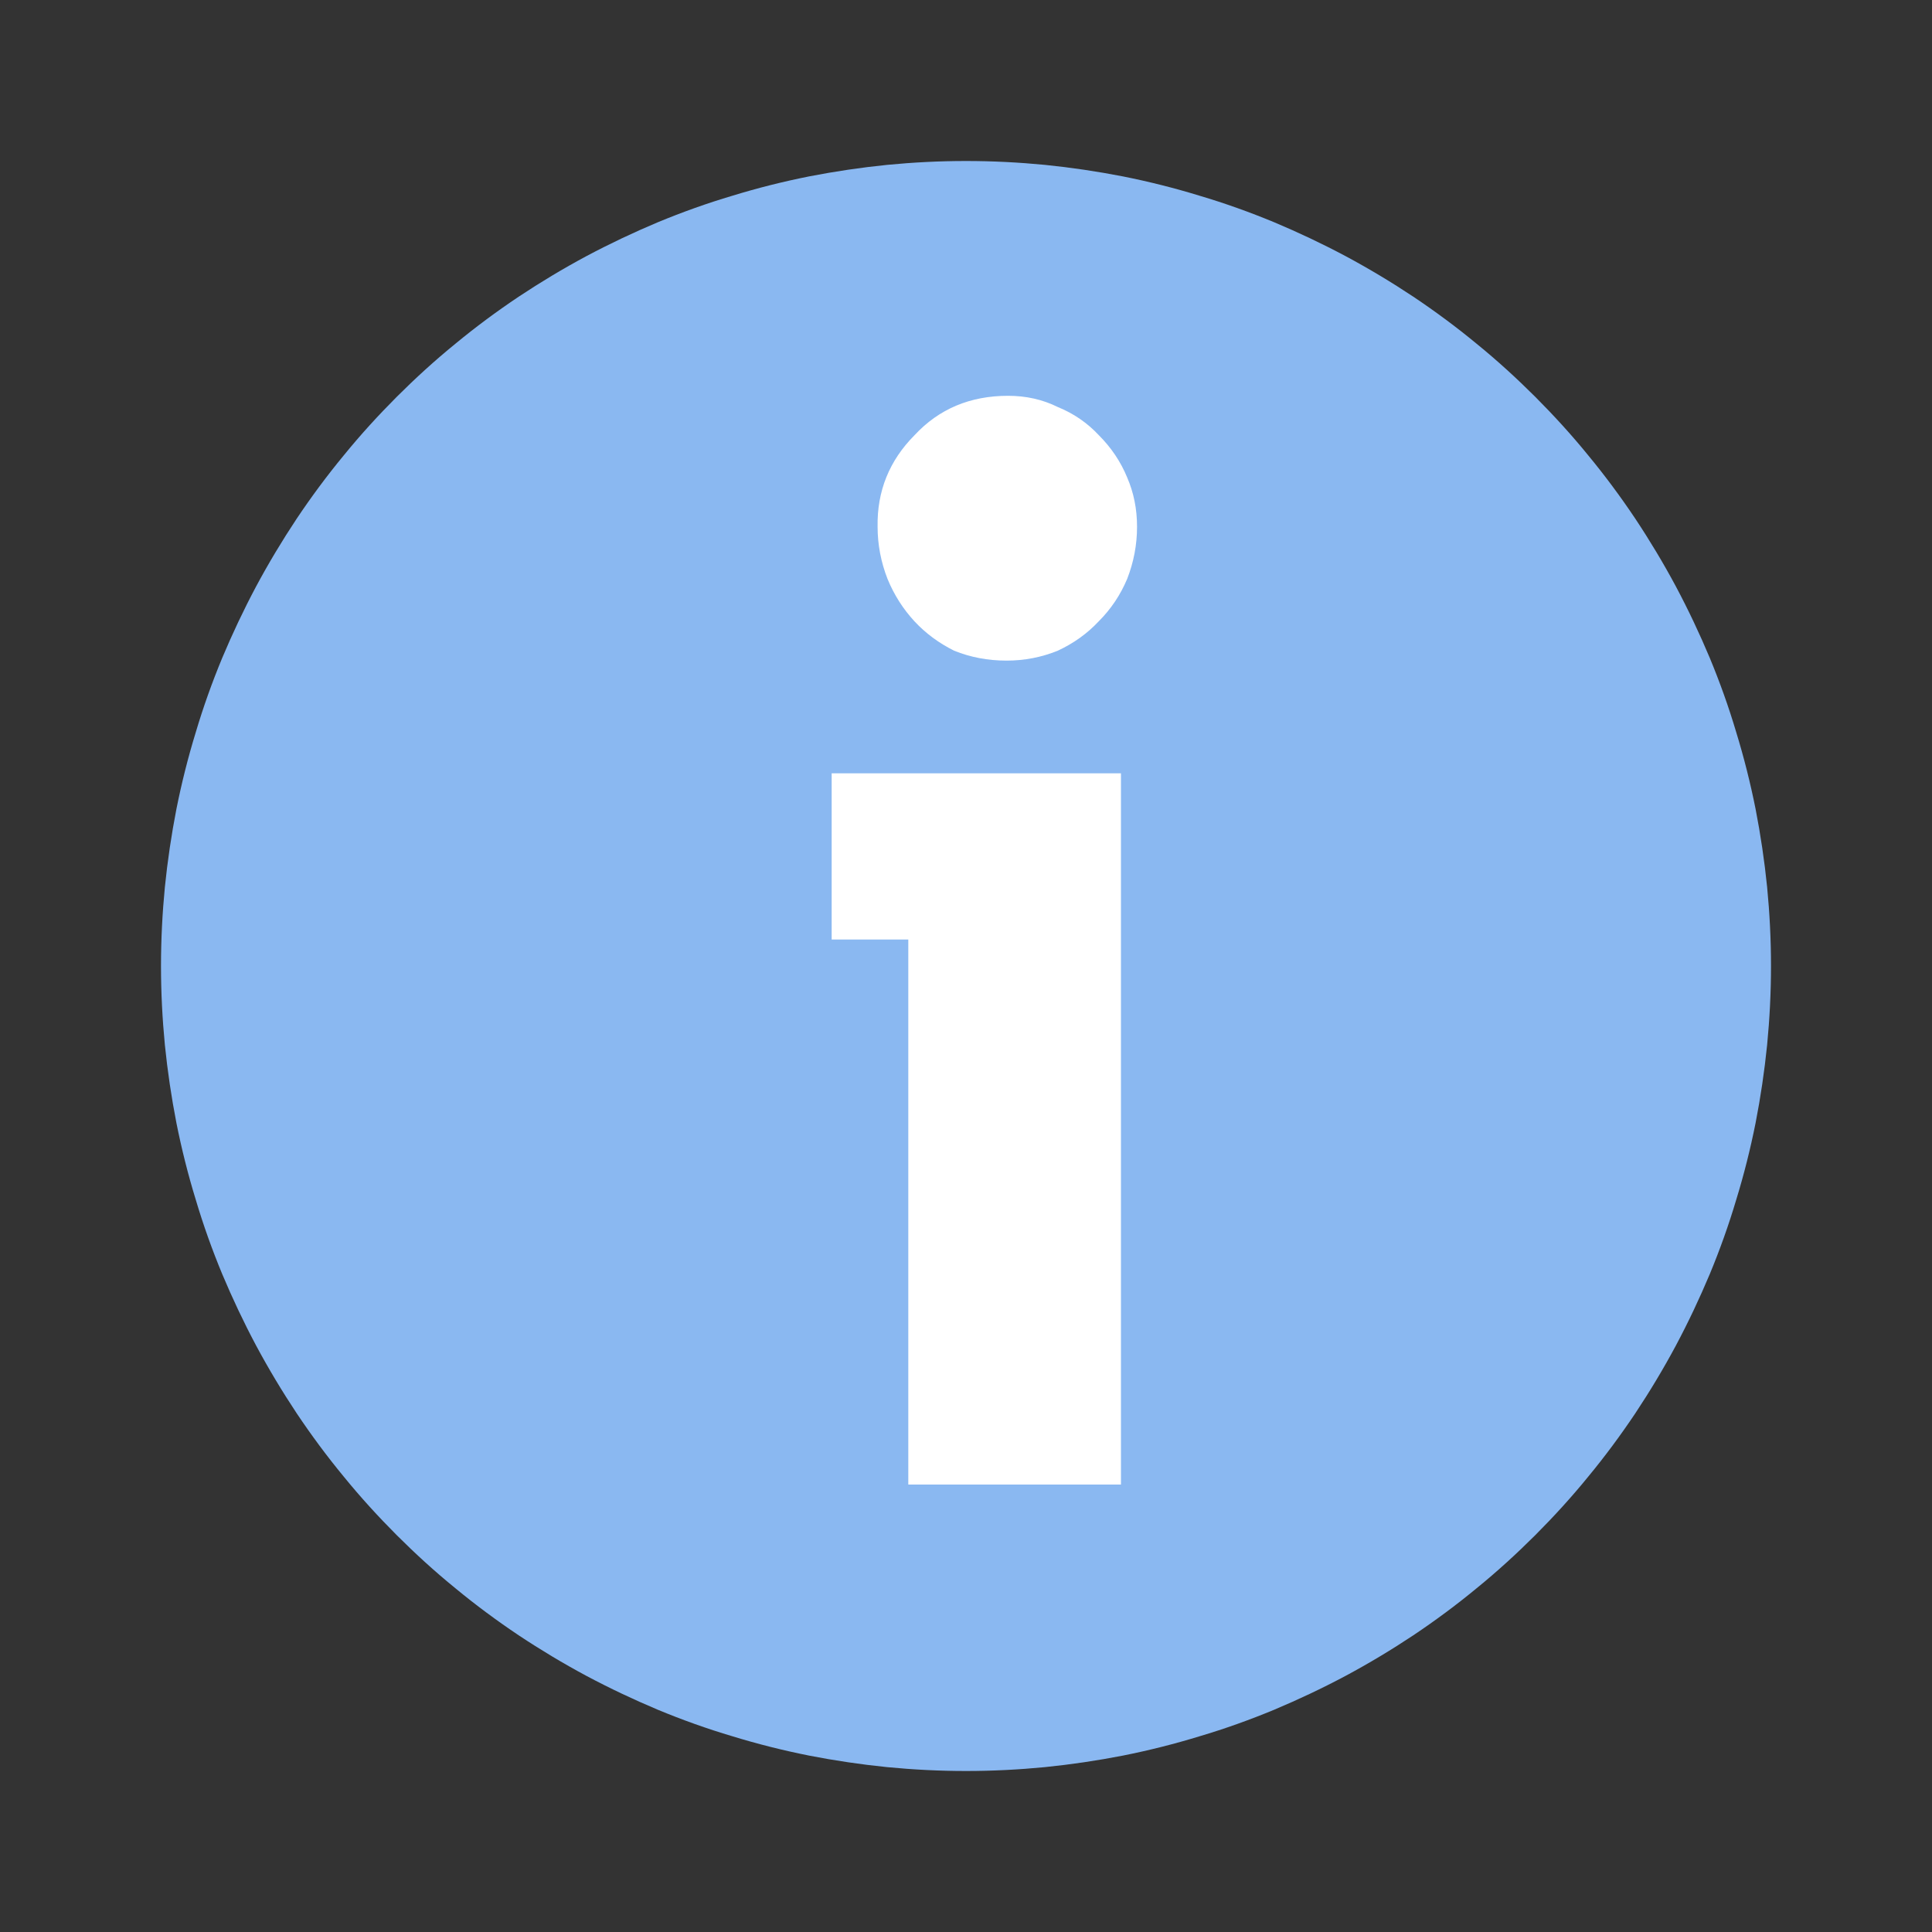
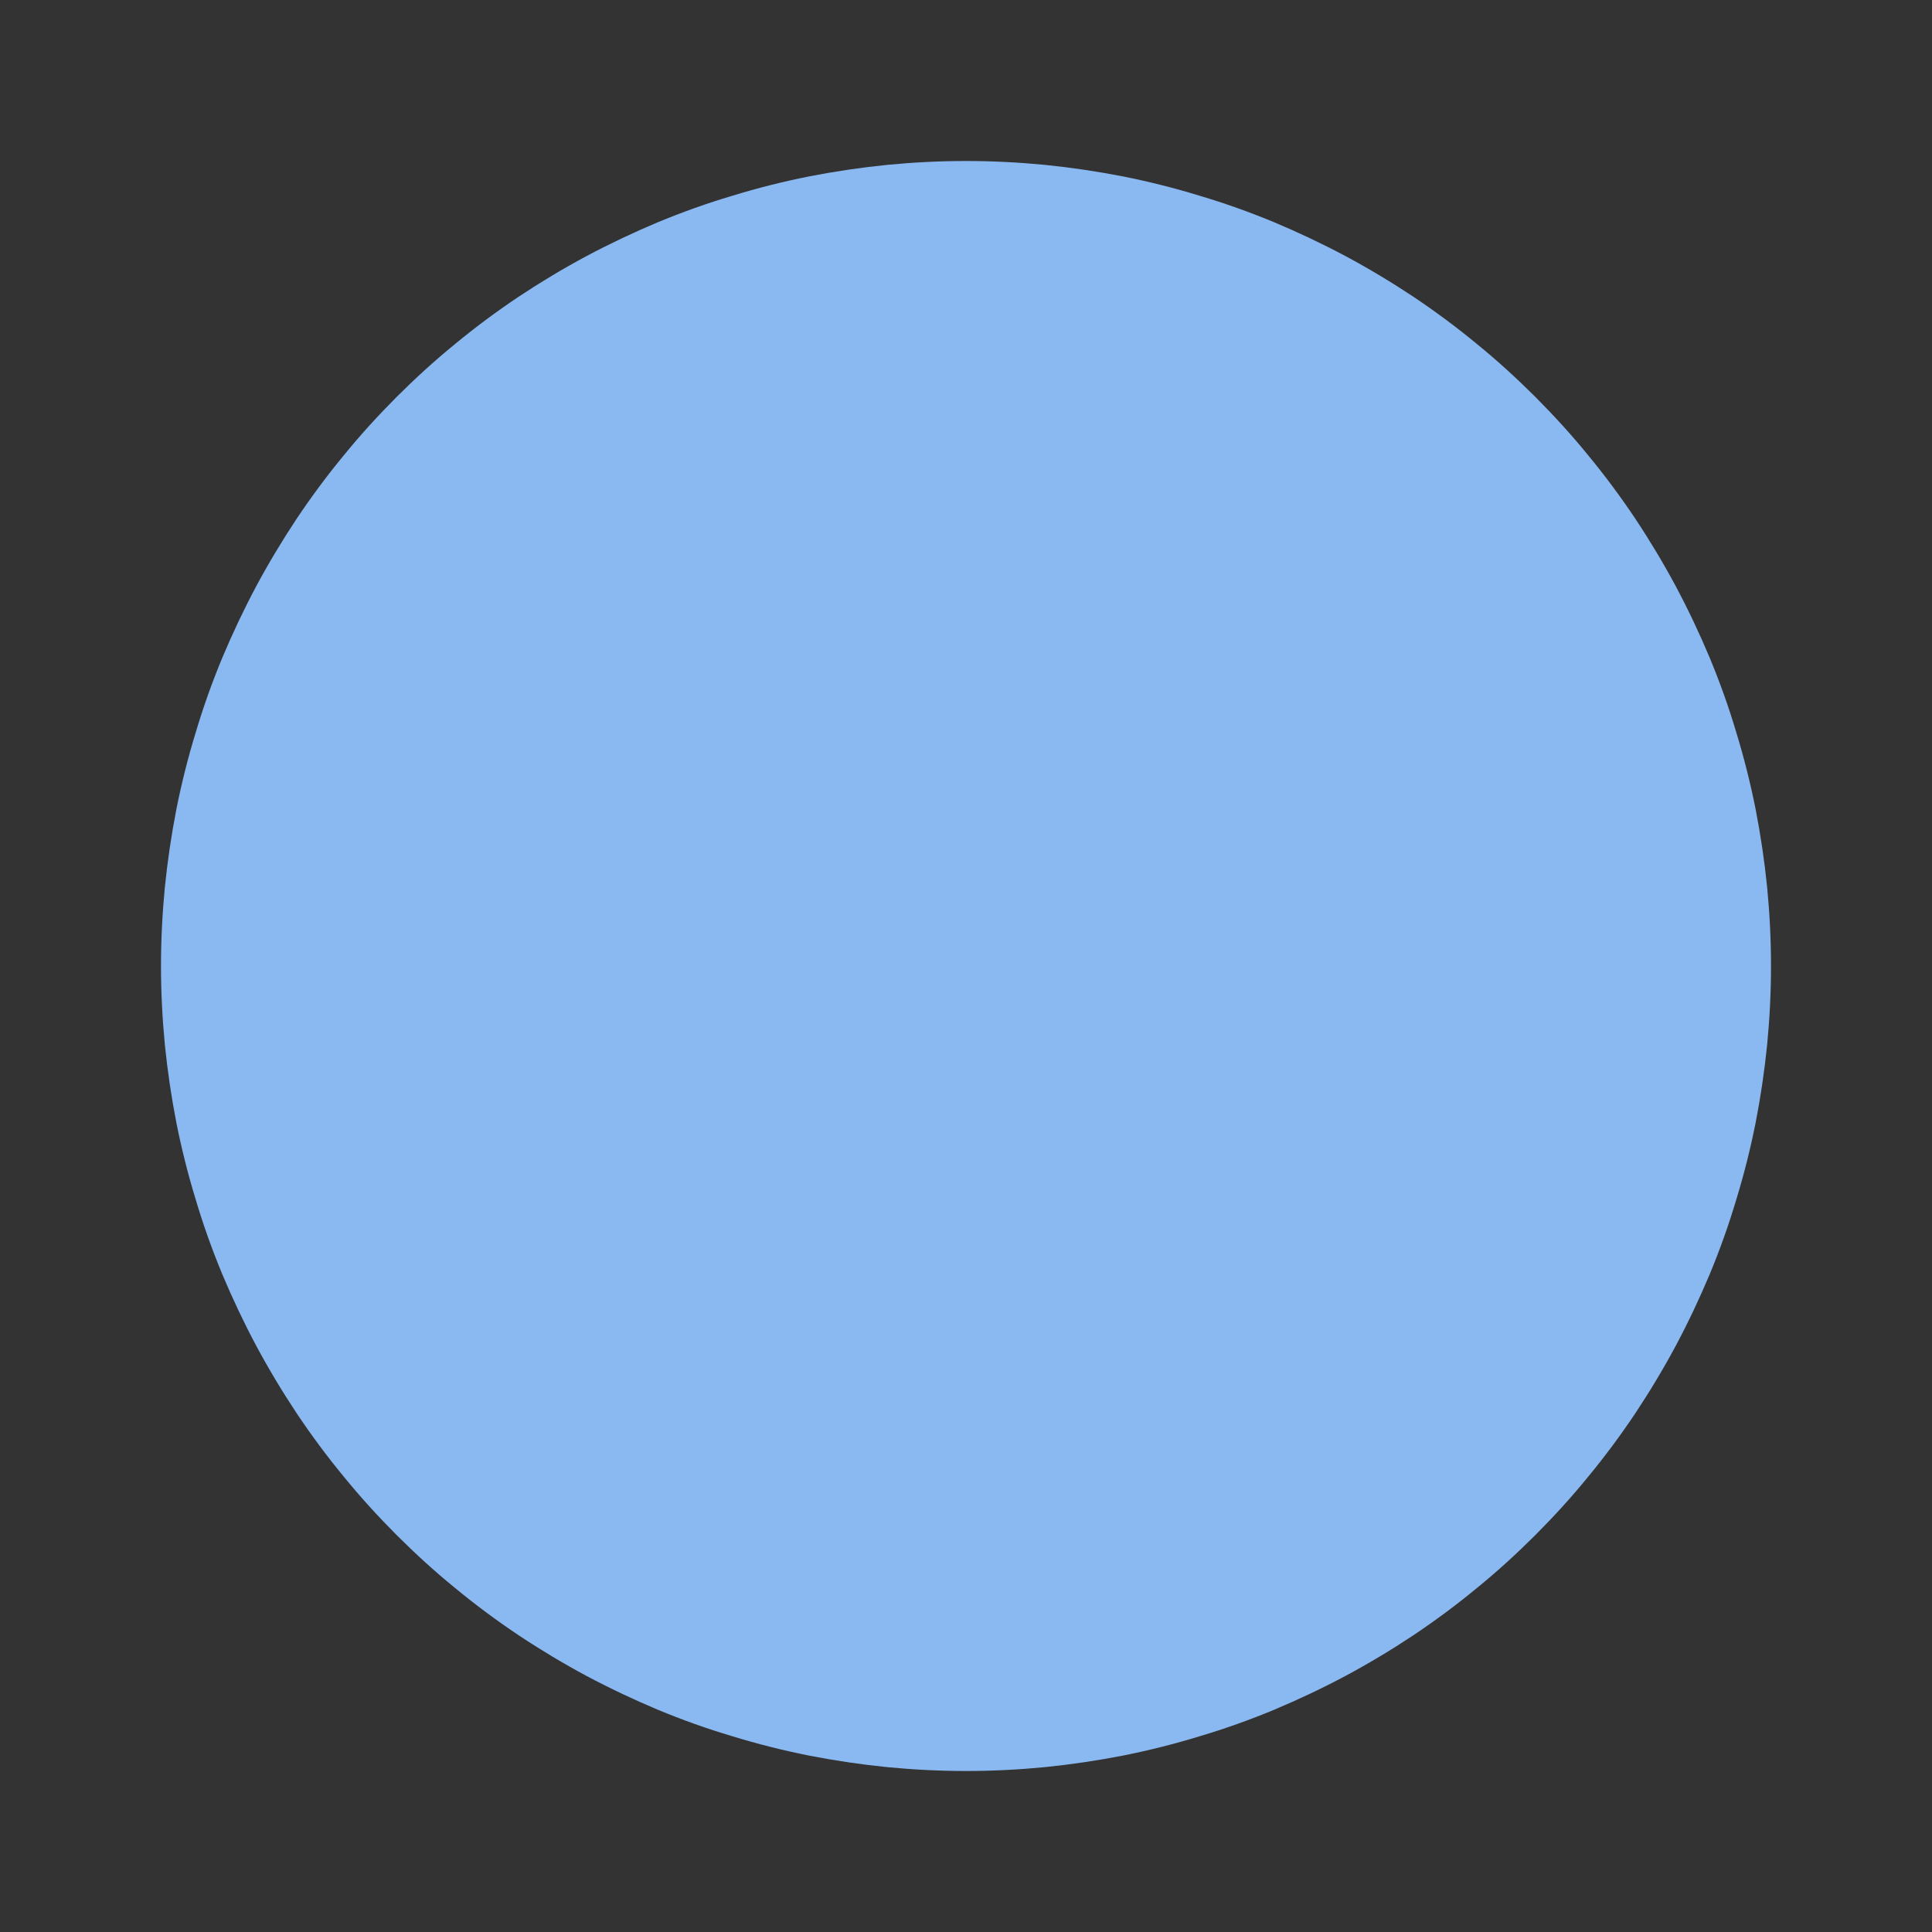
<svg xmlns="http://www.w3.org/2000/svg" width="60" zoomAndPan="magnify" viewBox="0 0 45 45" height="60" preserveAspectRatio="xMidYMid meet">
  <rect x="0" y="0" width="45" height="45" fill="#333333" stroke="none" />
  <defs>
    <clipPath id="51e7a4fda1">
      <path d="M 3.75 3.75 L 41.25 3.75 L 41.25 41.25 L 3.75 41.25 Z M 3.75 3.75 " clip-rule="nonzero" />
    </clipPath>
  </defs>
  <g clip-path="url(#51e7a4fda1)">
    <path fill="#8ab8f1" d="M 41.25 22.5 C 41.25 23.113 41.219 23.727 41.16 24.336 C 41.098 24.949 41.008 25.555 40.891 26.156 C 40.77 26.762 40.621 27.355 40.441 27.941 C 40.266 28.531 40.059 29.109 39.824 29.676 C 39.586 30.242 39.324 30.797 39.035 31.34 C 38.746 31.879 38.43 32.406 38.09 32.918 C 37.75 33.426 37.383 33.922 36.992 34.395 C 36.605 34.871 36.191 35.324 35.758 35.758 C 35.324 36.191 34.871 36.605 34.395 36.992 C 33.922 37.383 33.426 37.75 32.918 38.09 C 32.406 38.43 31.879 38.746 31.34 39.035 C 30.797 39.324 30.242 39.586 29.676 39.824 C 29.109 40.059 28.531 40.266 27.941 40.441 C 27.355 40.621 26.762 40.77 26.156 40.891 C 25.555 41.008 24.949 41.098 24.336 41.16 C 23.727 41.219 23.113 41.25 22.5 41.25 C 21.887 41.25 21.273 41.219 20.664 41.16 C 20.051 41.098 19.445 41.008 18.844 40.891 C 18.238 40.77 17.645 40.621 17.059 40.441 C 16.469 40.266 15.891 40.059 15.324 39.824 C 14.758 39.586 14.203 39.324 13.66 39.035 C 13.121 38.746 12.594 38.43 12.082 38.09 C 11.574 37.75 11.078 37.383 10.605 36.992 C 10.129 36.605 9.676 36.191 9.242 35.758 C 8.809 35.324 8.395 34.871 8.008 34.395 C 7.617 33.922 7.25 33.426 6.91 32.918 C 6.57 32.406 6.254 31.879 5.965 31.34 C 5.676 30.797 5.414 30.242 5.176 29.676 C 4.941 29.109 4.734 28.531 4.559 27.941 C 4.379 27.355 4.23 26.762 4.109 26.156 C 3.992 25.555 3.902 24.949 3.84 24.336 C 3.781 23.727 3.75 23.113 3.75 22.5 C 3.75 21.887 3.781 21.273 3.84 20.664 C 3.902 20.051 3.992 19.445 4.109 18.844 C 4.23 18.238 4.379 17.645 4.559 17.059 C 4.734 16.469 4.941 15.891 5.176 15.324 C 5.414 14.758 5.676 14.203 5.965 13.66 C 6.254 13.121 6.57 12.594 6.91 12.082 C 7.25 11.574 7.617 11.078 8.008 10.605 C 8.395 10.129 8.809 9.676 9.242 9.242 C 9.676 8.809 10.129 8.395 10.605 8.008 C 11.078 7.617 11.574 7.25 12.082 6.91 C 12.594 6.57 13.121 6.254 13.66 5.965 C 14.203 5.676 14.758 5.414 15.324 5.176 C 15.891 4.941 16.469 4.734 17.059 4.559 C 17.645 4.379 18.238 4.23 18.844 4.109 C 19.445 3.992 20.051 3.902 20.664 3.84 C 21.273 3.781 21.887 3.75 22.5 3.75 C 23.113 3.75 23.727 3.781 24.336 3.84 C 24.949 3.902 25.555 3.992 26.156 4.109 C 26.762 4.23 27.355 4.379 27.941 4.559 C 28.531 4.734 29.109 4.941 29.676 5.176 C 30.242 5.414 30.797 5.676 31.34 5.965 C 31.879 6.254 32.406 6.57 32.918 6.91 C 33.426 7.25 33.922 7.617 34.395 8.008 C 34.871 8.395 35.324 8.809 35.758 9.242 C 36.191 9.676 36.605 10.129 36.992 10.605 C 37.383 11.078 37.75 11.574 38.09 12.082 C 38.43 12.594 38.746 13.121 39.035 13.66 C 39.324 14.203 39.586 14.758 39.824 15.324 C 40.059 15.891 40.266 16.469 40.441 17.059 C 40.621 17.645 40.77 18.238 40.891 18.844 C 41.008 19.445 41.098 20.051 41.16 20.664 C 41.219 21.273 41.25 21.887 41.25 22.5 Z M 41.25 22.5 " fill-opacity="1" fill-rule="nonzero" />
  </g>
-   <path fill="#ffffff" d="M 21.156 34.578 L 21.156 21.883 L 19.371 21.883 L 19.371 18.012 L 26.109 18.012 L 26.109 34.578 L 21.156 34.578 M 26.484 12.27 C 26.484 12.688 26.406 13.094 26.254 13.484 C 26.098 13.855 25.879 14.184 25.594 14.469 C 25.32 14.762 25 14.988 24.637 15.156 C 24.262 15.309 23.863 15.387 23.445 15.387 C 23.008 15.387 22.602 15.309 22.223 15.156 C 21.871 14.98 21.562 14.754 21.297 14.469 C 21.035 14.184 20.824 13.855 20.672 13.484 C 20.52 13.094 20.441 12.688 20.441 12.27 C 20.426 11.438 20.715 10.727 21.301 10.137 C 21.871 9.523 22.598 9.219 23.48 9.219 C 23.898 9.219 24.285 9.305 24.637 9.48 C 25.012 9.633 25.328 9.852 25.594 10.137 C 25.879 10.422 26.102 10.75 26.254 11.121 C 26.406 11.473 26.484 11.852 26.484 12.27 " fill-opacity="1" fill-rule="nonzero" />
</svg>